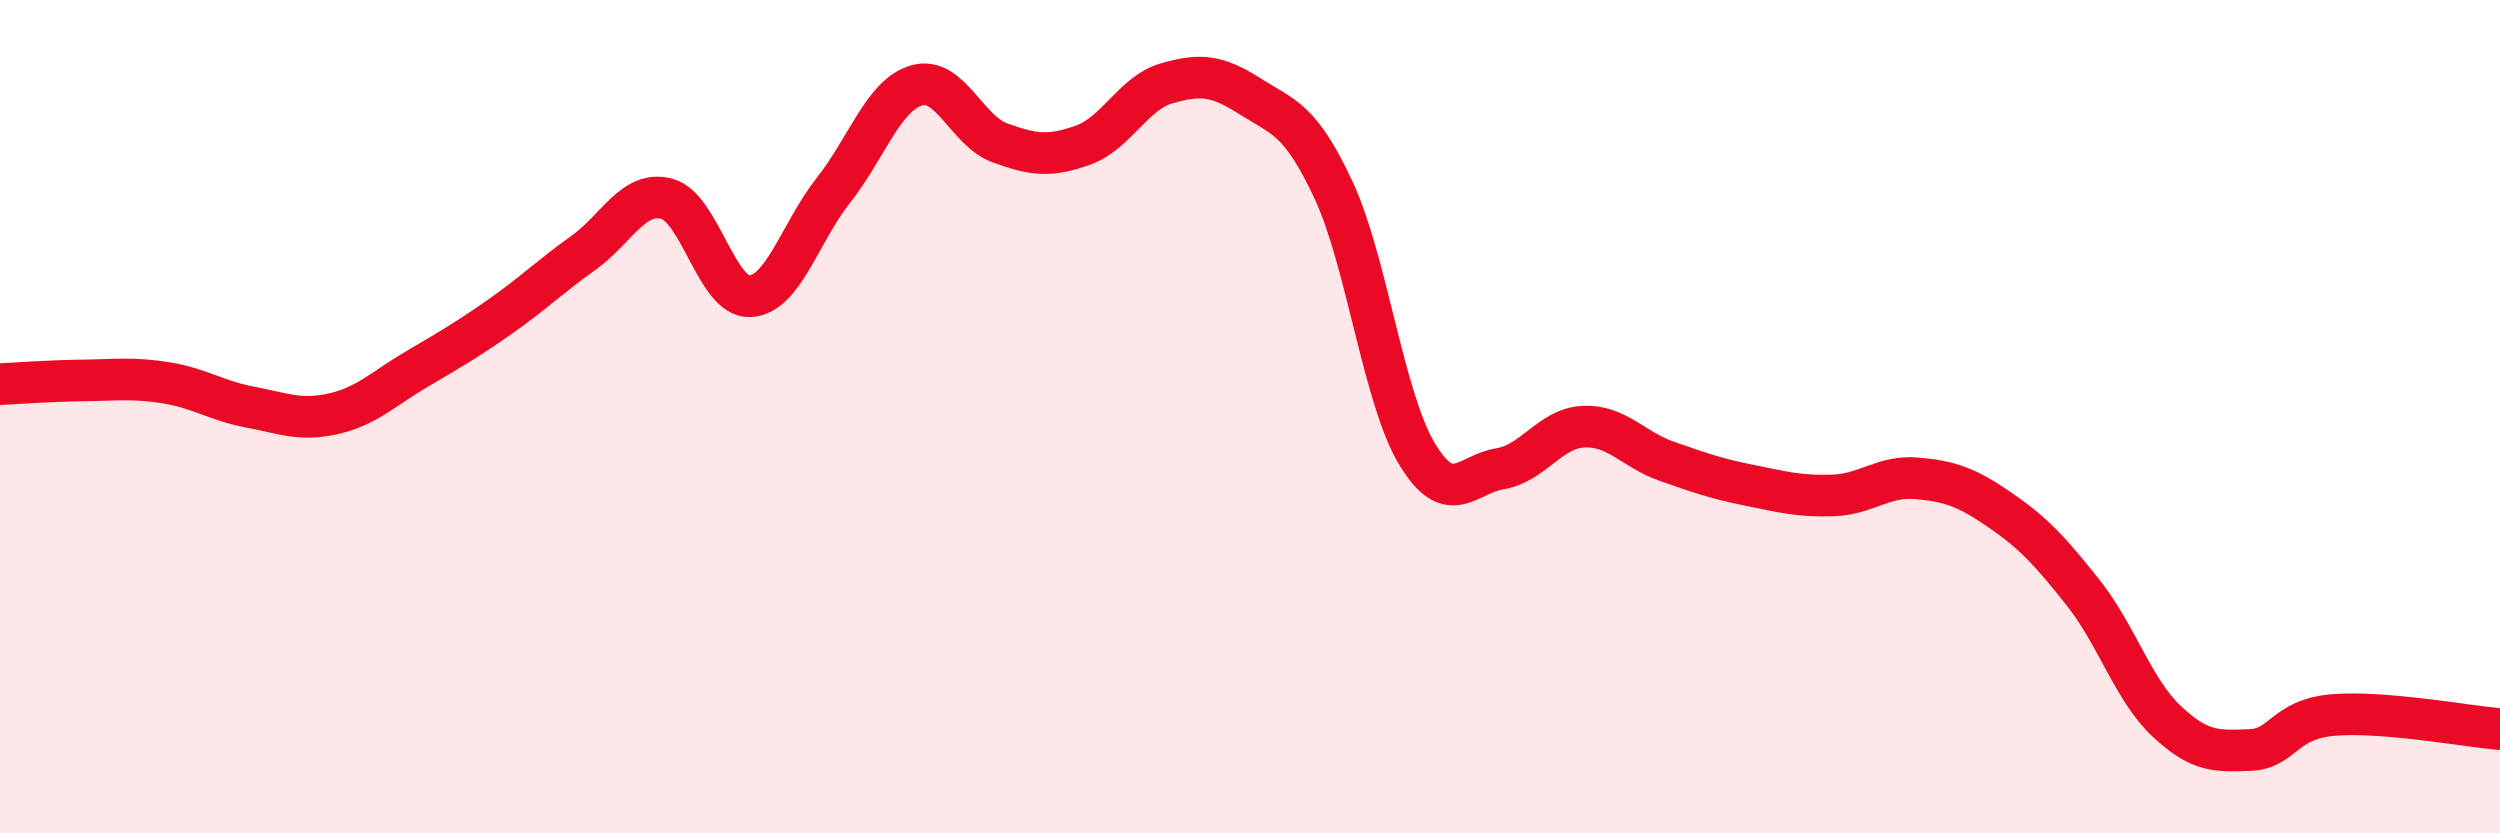
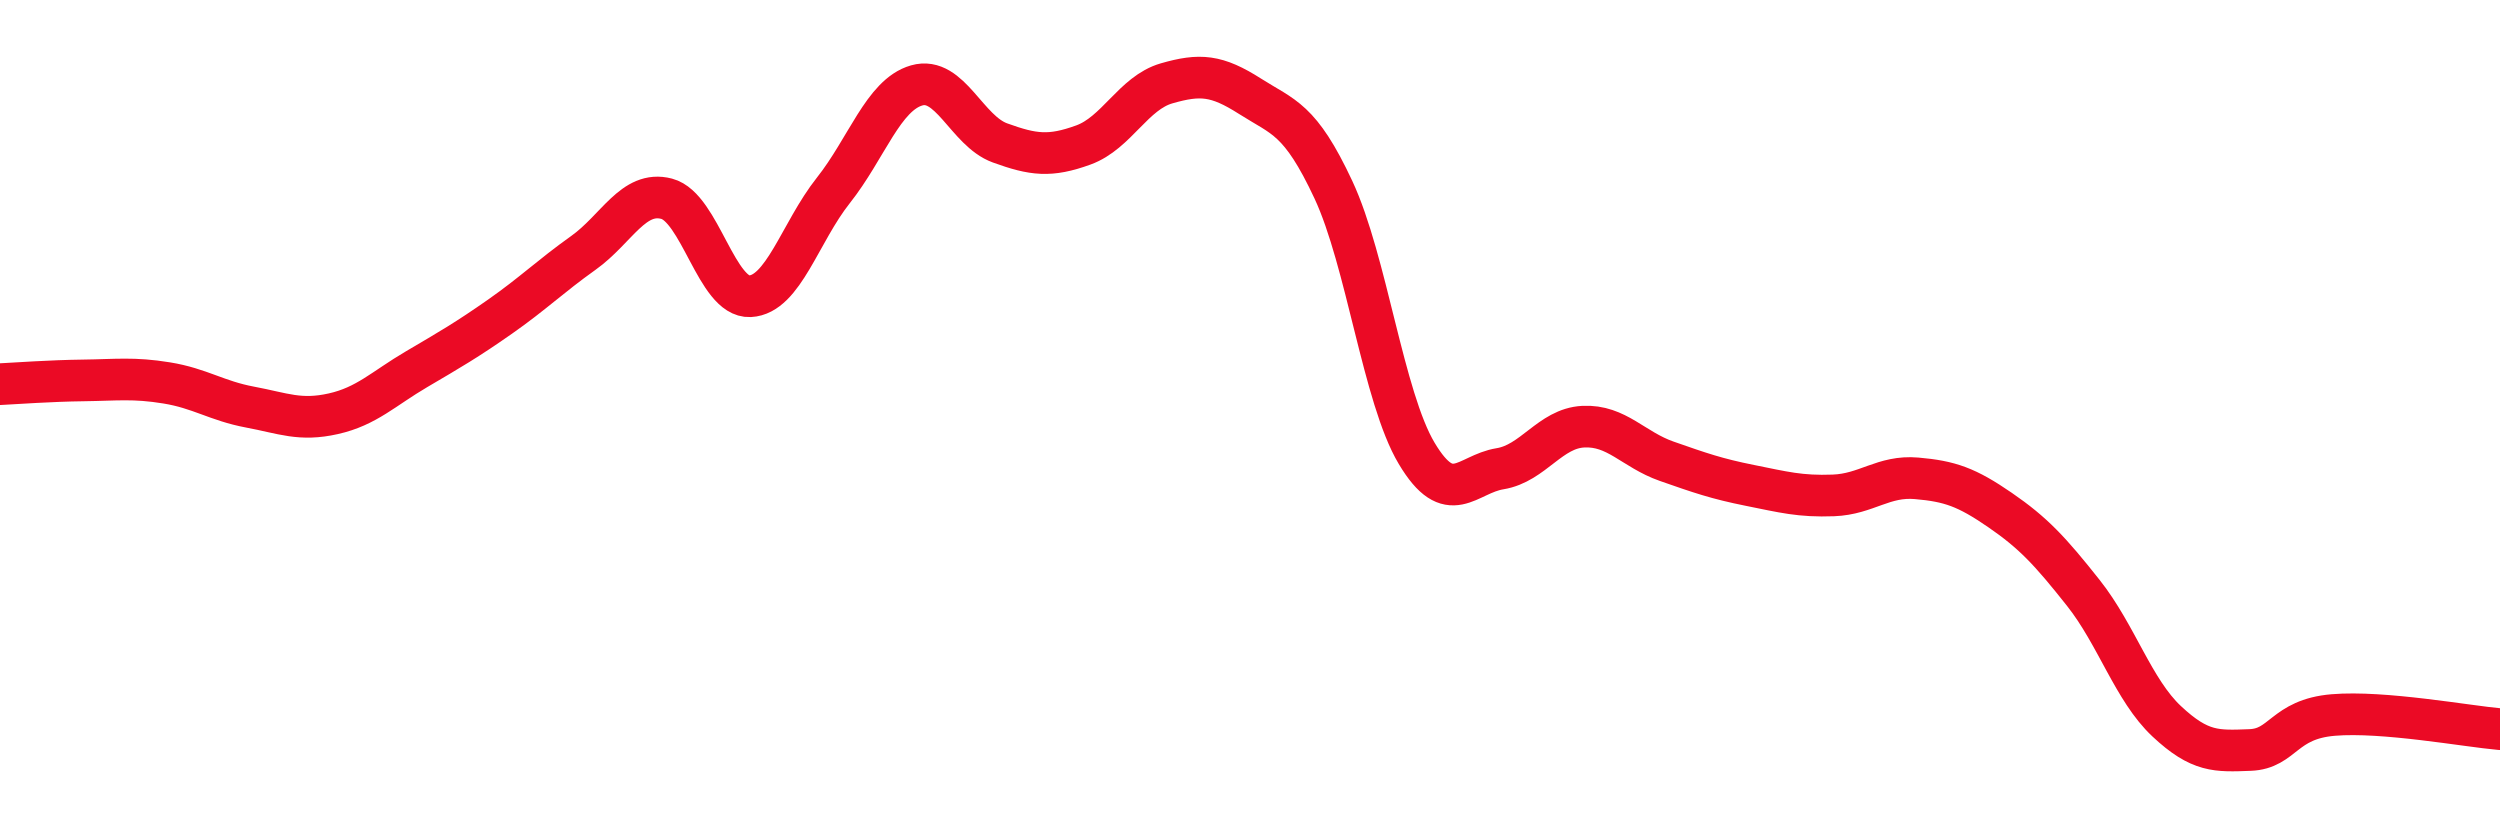
<svg xmlns="http://www.w3.org/2000/svg" width="60" height="20" viewBox="0 0 60 20">
-   <path d="M 0,9.22 C 0.4,9.2 1.2,9.14 2,9.13 C 2.8,9.12 3.2,9.06 4,9.19 C 4.8,9.32 5.2,9.62 6,9.77 C 6.8,9.92 7.2,10.11 8,9.93 C 8.8,9.75 9.2,9.33 10,8.86 C 10.8,8.39 11.2,8.16 12,7.6 C 12.8,7.04 13.2,6.64 14,6.07 C 14.8,5.5 15.2,4.56 16,4.77 C 16.8,4.98 17.2,7.15 18,7.11 C 18.8,7.07 19.2,5.58 20,4.57 C 20.8,3.56 21.2,2.28 22,2.05 C 22.8,1.82 23.2,3.14 24,3.43 C 24.8,3.72 25.2,3.77 26,3.48 C 26.8,3.19 27.2,2.23 28,2 C 28.8,1.77 29.2,1.8 30,2.31 C 30.8,2.82 31.2,2.84 32,4.55 C 32.8,6.26 33.2,9.54 34,10.88 C 34.8,12.22 35.2,11.38 36,11.25 C 36.8,11.12 37.2,10.28 38,10.24 C 38.8,10.2 39.2,10.79 40,11.07 C 40.8,11.35 41.2,11.49 42,11.65 C 42.8,11.81 43.2,11.92 44,11.89 C 44.8,11.86 45.2,11.41 46,11.48 C 46.8,11.55 47.2,11.69 48,12.24 C 48.8,12.79 49.2,13.22 50,14.23 C 50.8,15.24 51.2,16.56 52,17.31 C 52.8,18.06 53.2,18.03 54,18 C 54.8,17.97 54.8,17.26 56,17.16 C 57.2,17.06 59.2,17.43 60,17.5L60 20L0 20Z" fill="#EB0A25" opacity="0.1" stroke-linecap="round" stroke-linejoin="round" />
  <path d="M 0,9.22 C 0.4,9.2 1.2,9.14 2,9.13 C 2.8,9.12 3.2,9.06 4,9.19 C 4.8,9.32 5.2,9.62 6,9.77 C 6.8,9.92 7.2,10.11 8,9.93 C 8.8,9.75 9.2,9.33 10,8.86 C 10.8,8.39 11.2,8.16 12,7.6 C 12.8,7.04 13.2,6.64 14,6.07 C 14.8,5.5 15.2,4.56 16,4.77 C 16.8,4.98 17.2,7.15 18,7.11 C 18.8,7.07 19.2,5.58 20,4.57 C 20.8,3.56 21.2,2.28 22,2.05 C 22.8,1.82 23.2,3.14 24,3.43 C 24.8,3.72 25.2,3.77 26,3.48 C 26.8,3.19 27.2,2.23 28,2 C 28.8,1.77 29.2,1.8 30,2.31 C 30.8,2.82 31.2,2.84 32,4.55 C 32.8,6.26 33.2,9.54 34,10.88 C 34.8,12.22 35.2,11.38 36,11.25 C 36.8,11.12 37.2,10.28 38,10.24 C 38.8,10.2 39.2,10.79 40,11.07 C 40.8,11.35 41.2,11.49 42,11.65 C 42.8,11.81 43.2,11.92 44,11.89 C 44.8,11.86 45.2,11.41 46,11.48 C 46.8,11.55 47.2,11.69 48,12.24 C 48.8,12.79 49.2,13.22 50,14.23 C 50.8,15.24 51.2,16.56 52,17.31 C 52.8,18.06 53.2,18.03 54,18 C 54.8,17.97 54.8,17.26 56,17.16 C 57.2,17.06 59.2,17.43 60,17.5" stroke="#EB0A25" stroke-width="1" fill="none" stroke-linecap="round" stroke-linejoin="round" />
</svg>